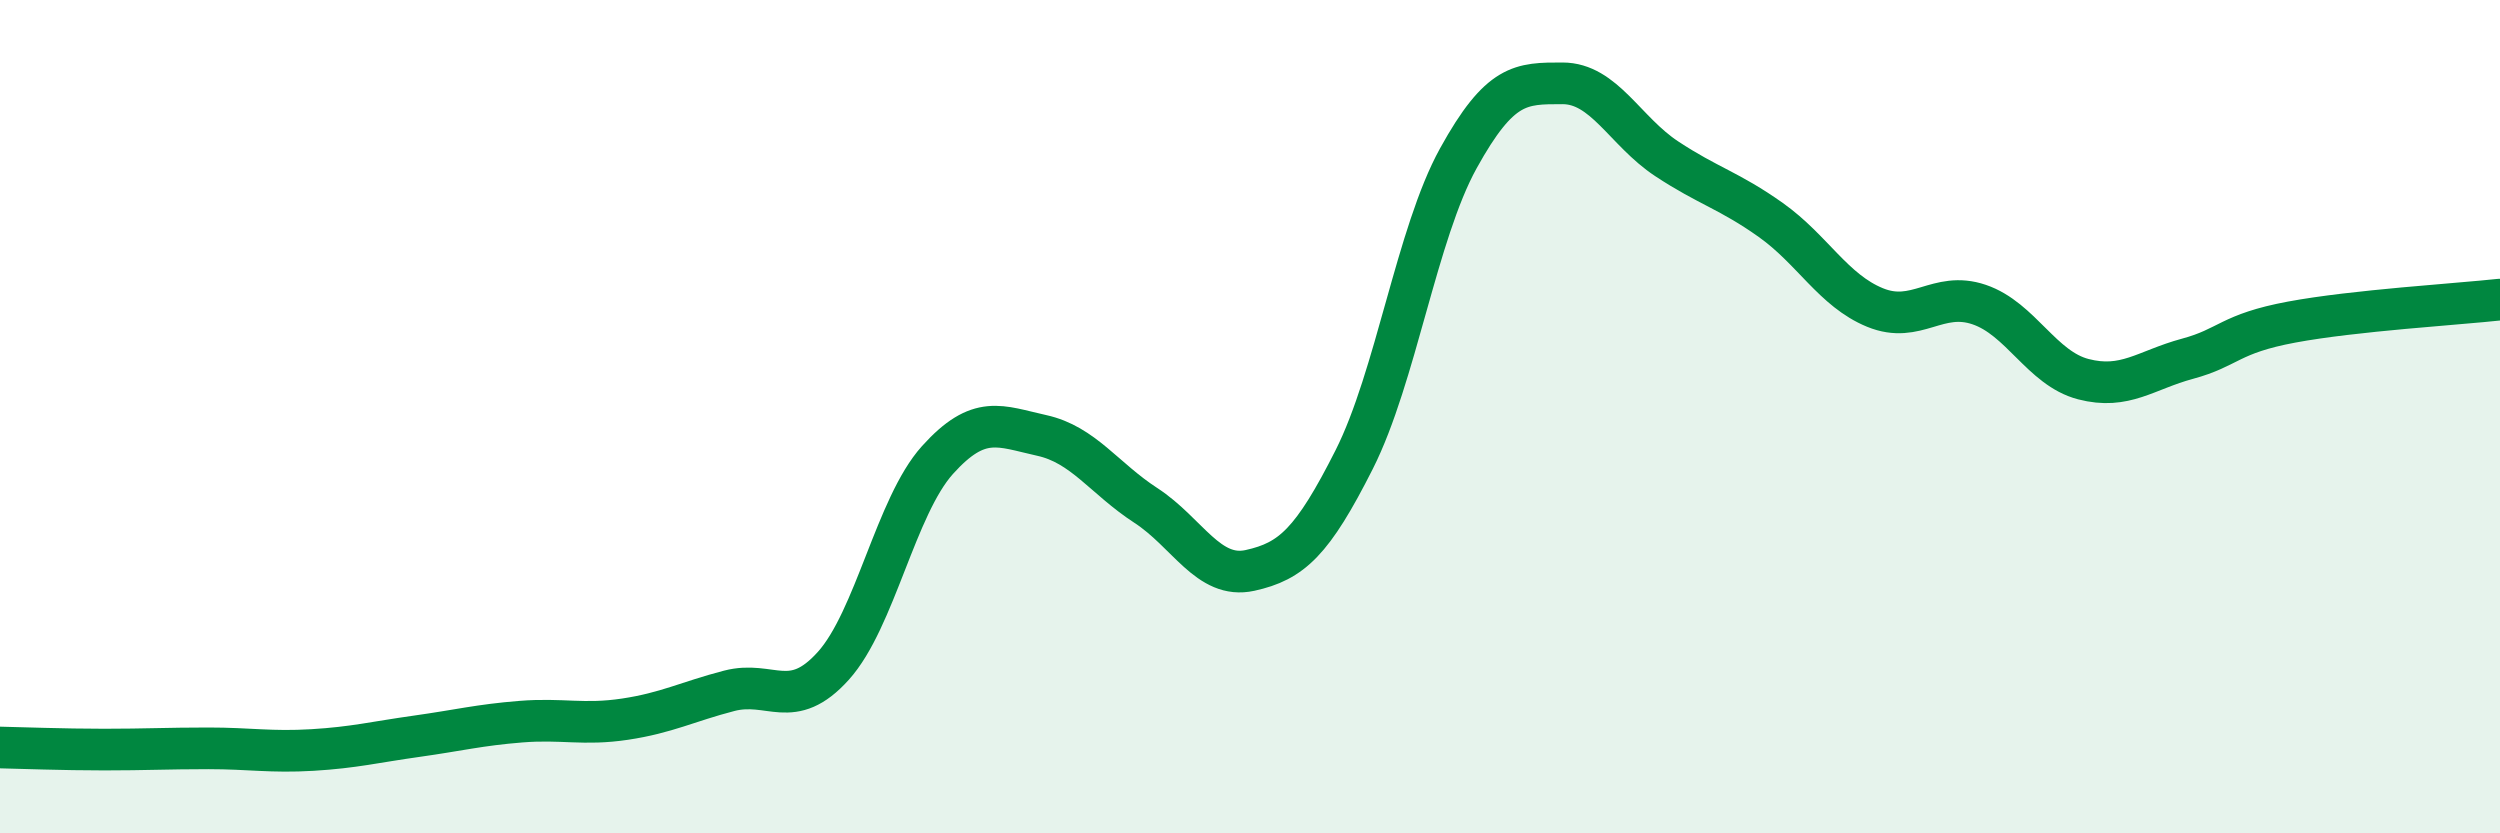
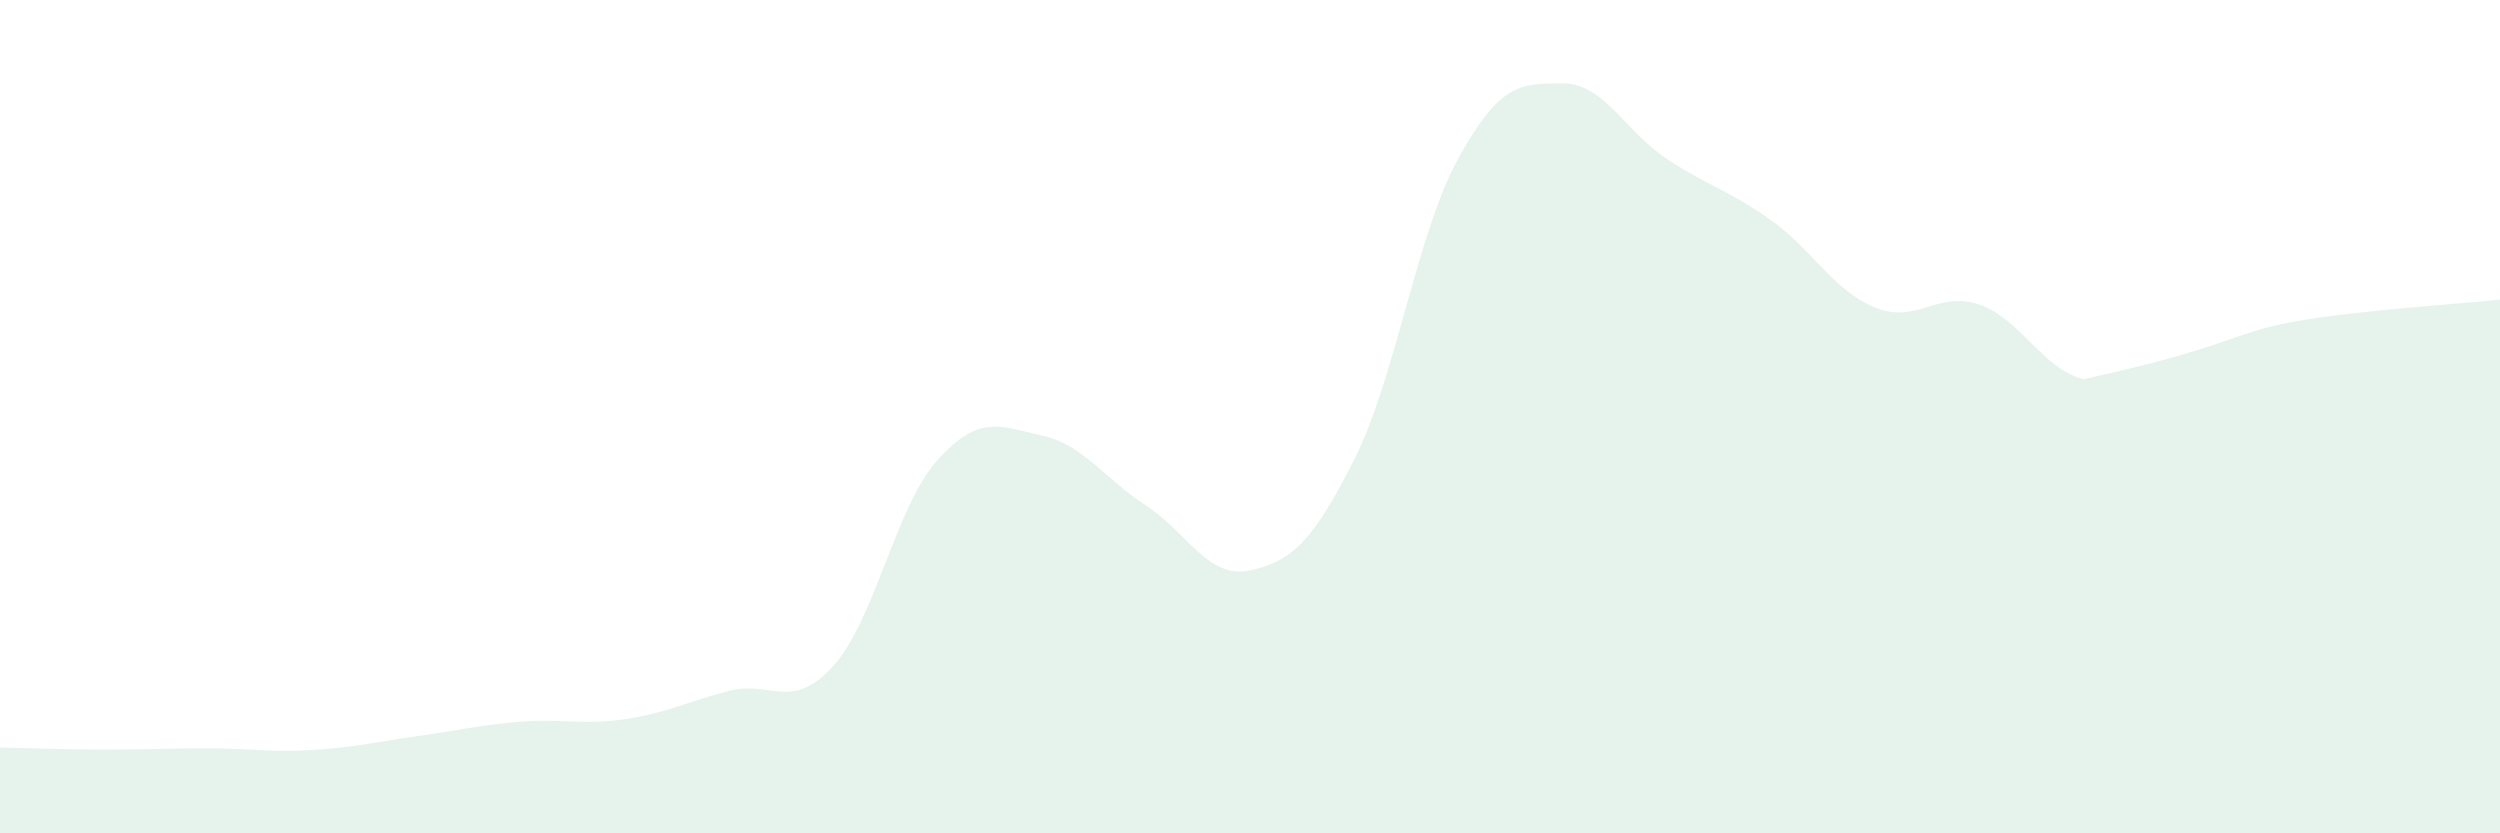
<svg xmlns="http://www.w3.org/2000/svg" width="60" height="20" viewBox="0 0 60 20">
-   <path d="M 0,17.94 C 0.5,17.95 1.5,17.99 2.5,17.99 C 3.5,17.99 4,17.96 5,17.96 C 6,17.96 6.5,18.06 7.5,18 C 8.5,17.94 9,17.81 10,17.67 C 11,17.53 11.5,17.4 12.5,17.32 C 13.5,17.24 14,17.41 15,17.26 C 16,17.11 16.5,16.84 17.5,16.58 C 18.5,16.32 19,17.09 20,15.98 C 21,14.87 21.5,12.15 22.5,11.04 C 23.5,9.93 24,10.23 25,10.45 C 26,10.67 26.5,11.48 27.5,12.13 C 28.5,12.78 29,13.91 30,13.69 C 31,13.47 31.5,13.01 32.5,11.03 C 33.5,9.05 34,5.61 35,3.8 C 36,1.99 36.5,2 37.5,2 C 38.5,2 39,3.15 40,3.81 C 41,4.47 41.5,4.57 42.5,5.28 C 43.5,5.99 44,6.97 45,7.38 C 46,7.79 46.5,6.97 47.5,7.31 C 48.5,7.65 49,8.84 50,9.1 C 51,9.36 51.5,8.88 52.5,8.61 C 53.5,8.34 53.5,8.01 55,7.73 C 56.5,7.45 59,7.3 60,7.19L60 20L0 20Z" fill="#008740" opacity="0.1" stroke-linecap="round" stroke-linejoin="round" />
-   <path d="M 0,17.94 C 0.5,17.95 1.5,17.99 2.5,17.99 C 3.5,17.99 4,17.96 5,17.96 C 6,17.96 6.5,18.06 7.5,18 C 8.5,17.94 9,17.81 10,17.67 C 11,17.53 11.5,17.4 12.5,17.32 C 13.5,17.24 14,17.41 15,17.26 C 16,17.11 16.5,16.84 17.5,16.58 C 18.5,16.32 19,17.09 20,15.98 C 21,14.87 21.5,12.15 22.5,11.04 C 23.5,9.93 24,10.23 25,10.45 C 26,10.67 26.5,11.48 27.5,12.13 C 28.5,12.78 29,13.91 30,13.69 C 31,13.47 31.5,13.01 32.5,11.03 C 33.5,9.05 34,5.61 35,3.8 C 36,1.99 36.5,2 37.5,2 C 38.5,2 39,3.15 40,3.81 C 41,4.47 41.5,4.57 42.5,5.28 C 43.5,5.99 44,6.97 45,7.38 C 46,7.79 46.5,6.97 47.5,7.31 C 48.5,7.65 49,8.84 50,9.1 C 51,9.36 51.5,8.88 52.5,8.61 C 53.5,8.34 53.5,8.01 55,7.73 C 56.5,7.45 59,7.3 60,7.19" stroke="#008740" stroke-width="1" fill="none" stroke-linecap="round" stroke-linejoin="round" />
+   <path d="M 0,17.94 C 0.5,17.95 1.5,17.99 2.5,17.99 C 3.5,17.99 4,17.96 5,17.96 C 6,17.96 6.5,18.06 7.5,18 C 8.5,17.94 9,17.81 10,17.67 C 11,17.53 11.5,17.4 12.5,17.32 C 13.5,17.24 14,17.41 15,17.26 C 16,17.11 16.5,16.84 17.5,16.58 C 18.5,16.32 19,17.09 20,15.98 C 21,14.87 21.5,12.15 22.5,11.04 C 23.5,9.93 24,10.23 25,10.45 C 26,10.67 26.5,11.48 27.5,12.13 C 28.5,12.78 29,13.91 30,13.69 C 31,13.47 31.5,13.01 32.5,11.03 C 33.5,9.05 34,5.61 35,3.8 C 36,1.99 36.5,2 37.5,2 C 38.5,2 39,3.15 40,3.81 C 41,4.47 41.5,4.57 42.5,5.28 C 43.5,5.99 44,6.97 45,7.38 C 46,7.79 46.5,6.97 47.5,7.31 C 48.5,7.65 49,8.84 50,9.1 C 53.5,8.34 53.5,8.01 55,7.73 C 56.5,7.45 59,7.3 60,7.19L60 20L0 20Z" fill="#008740" opacity="0.1" stroke-linecap="round" stroke-linejoin="round" />
</svg>